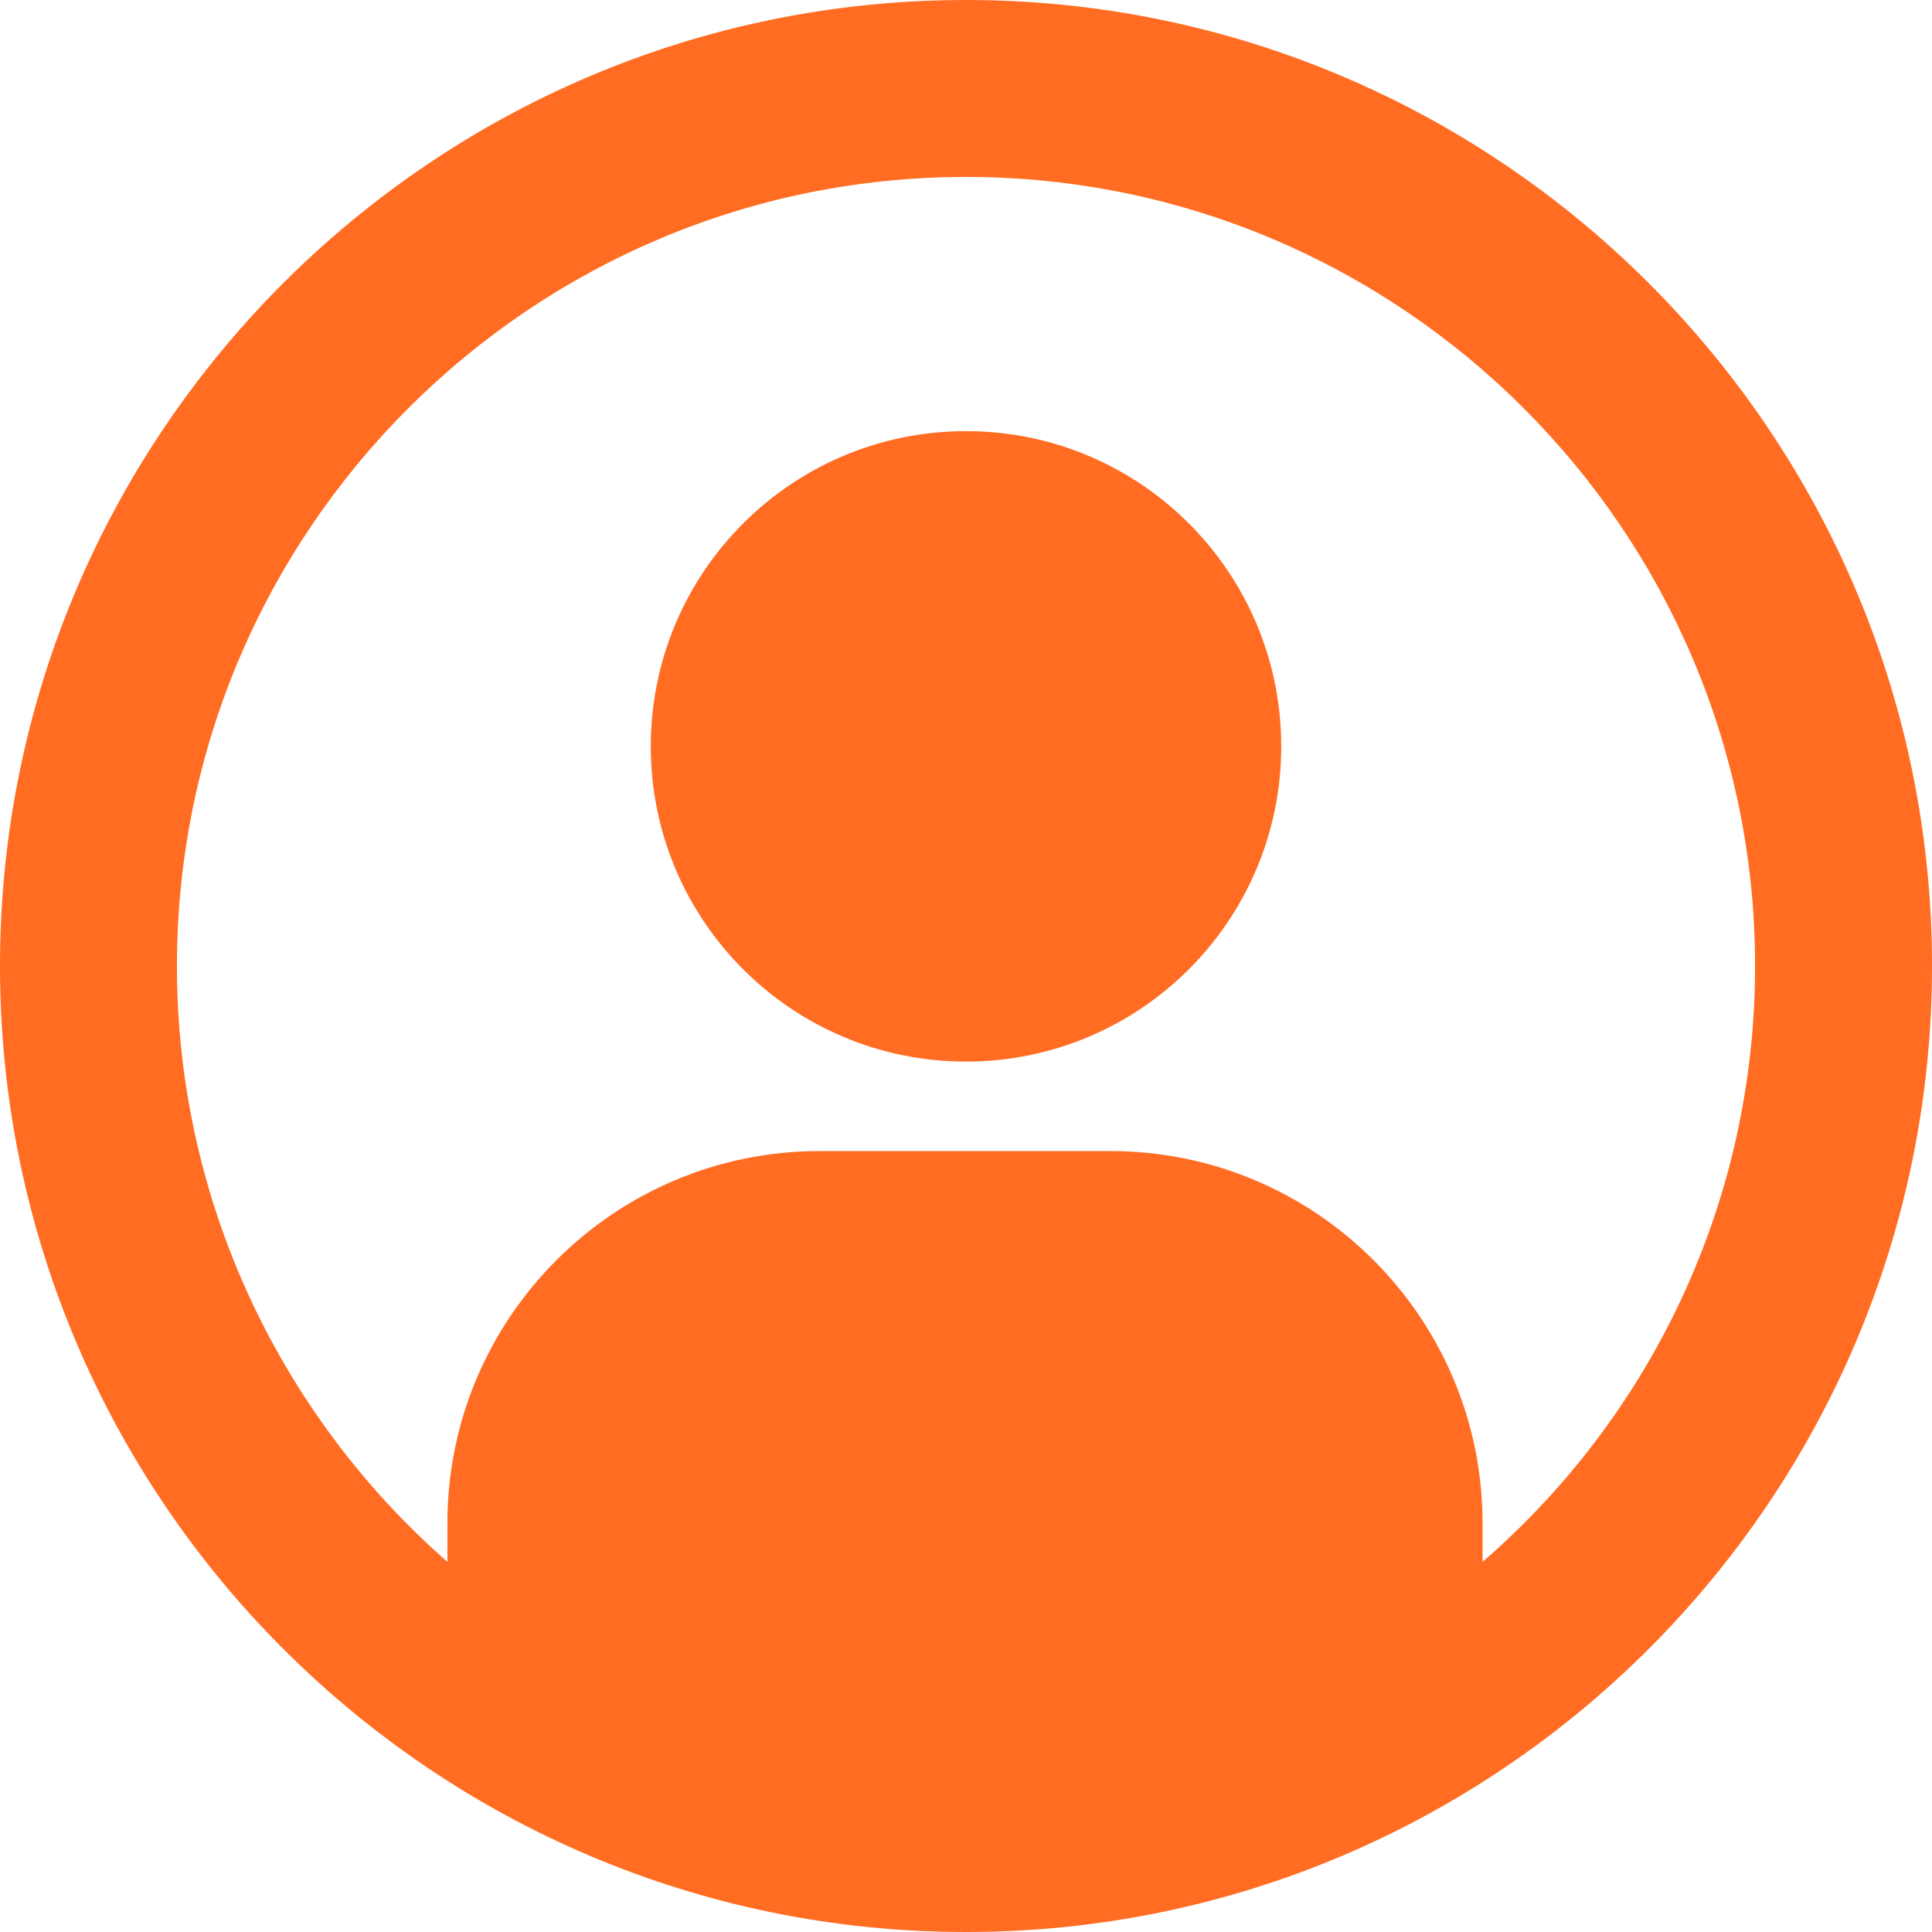
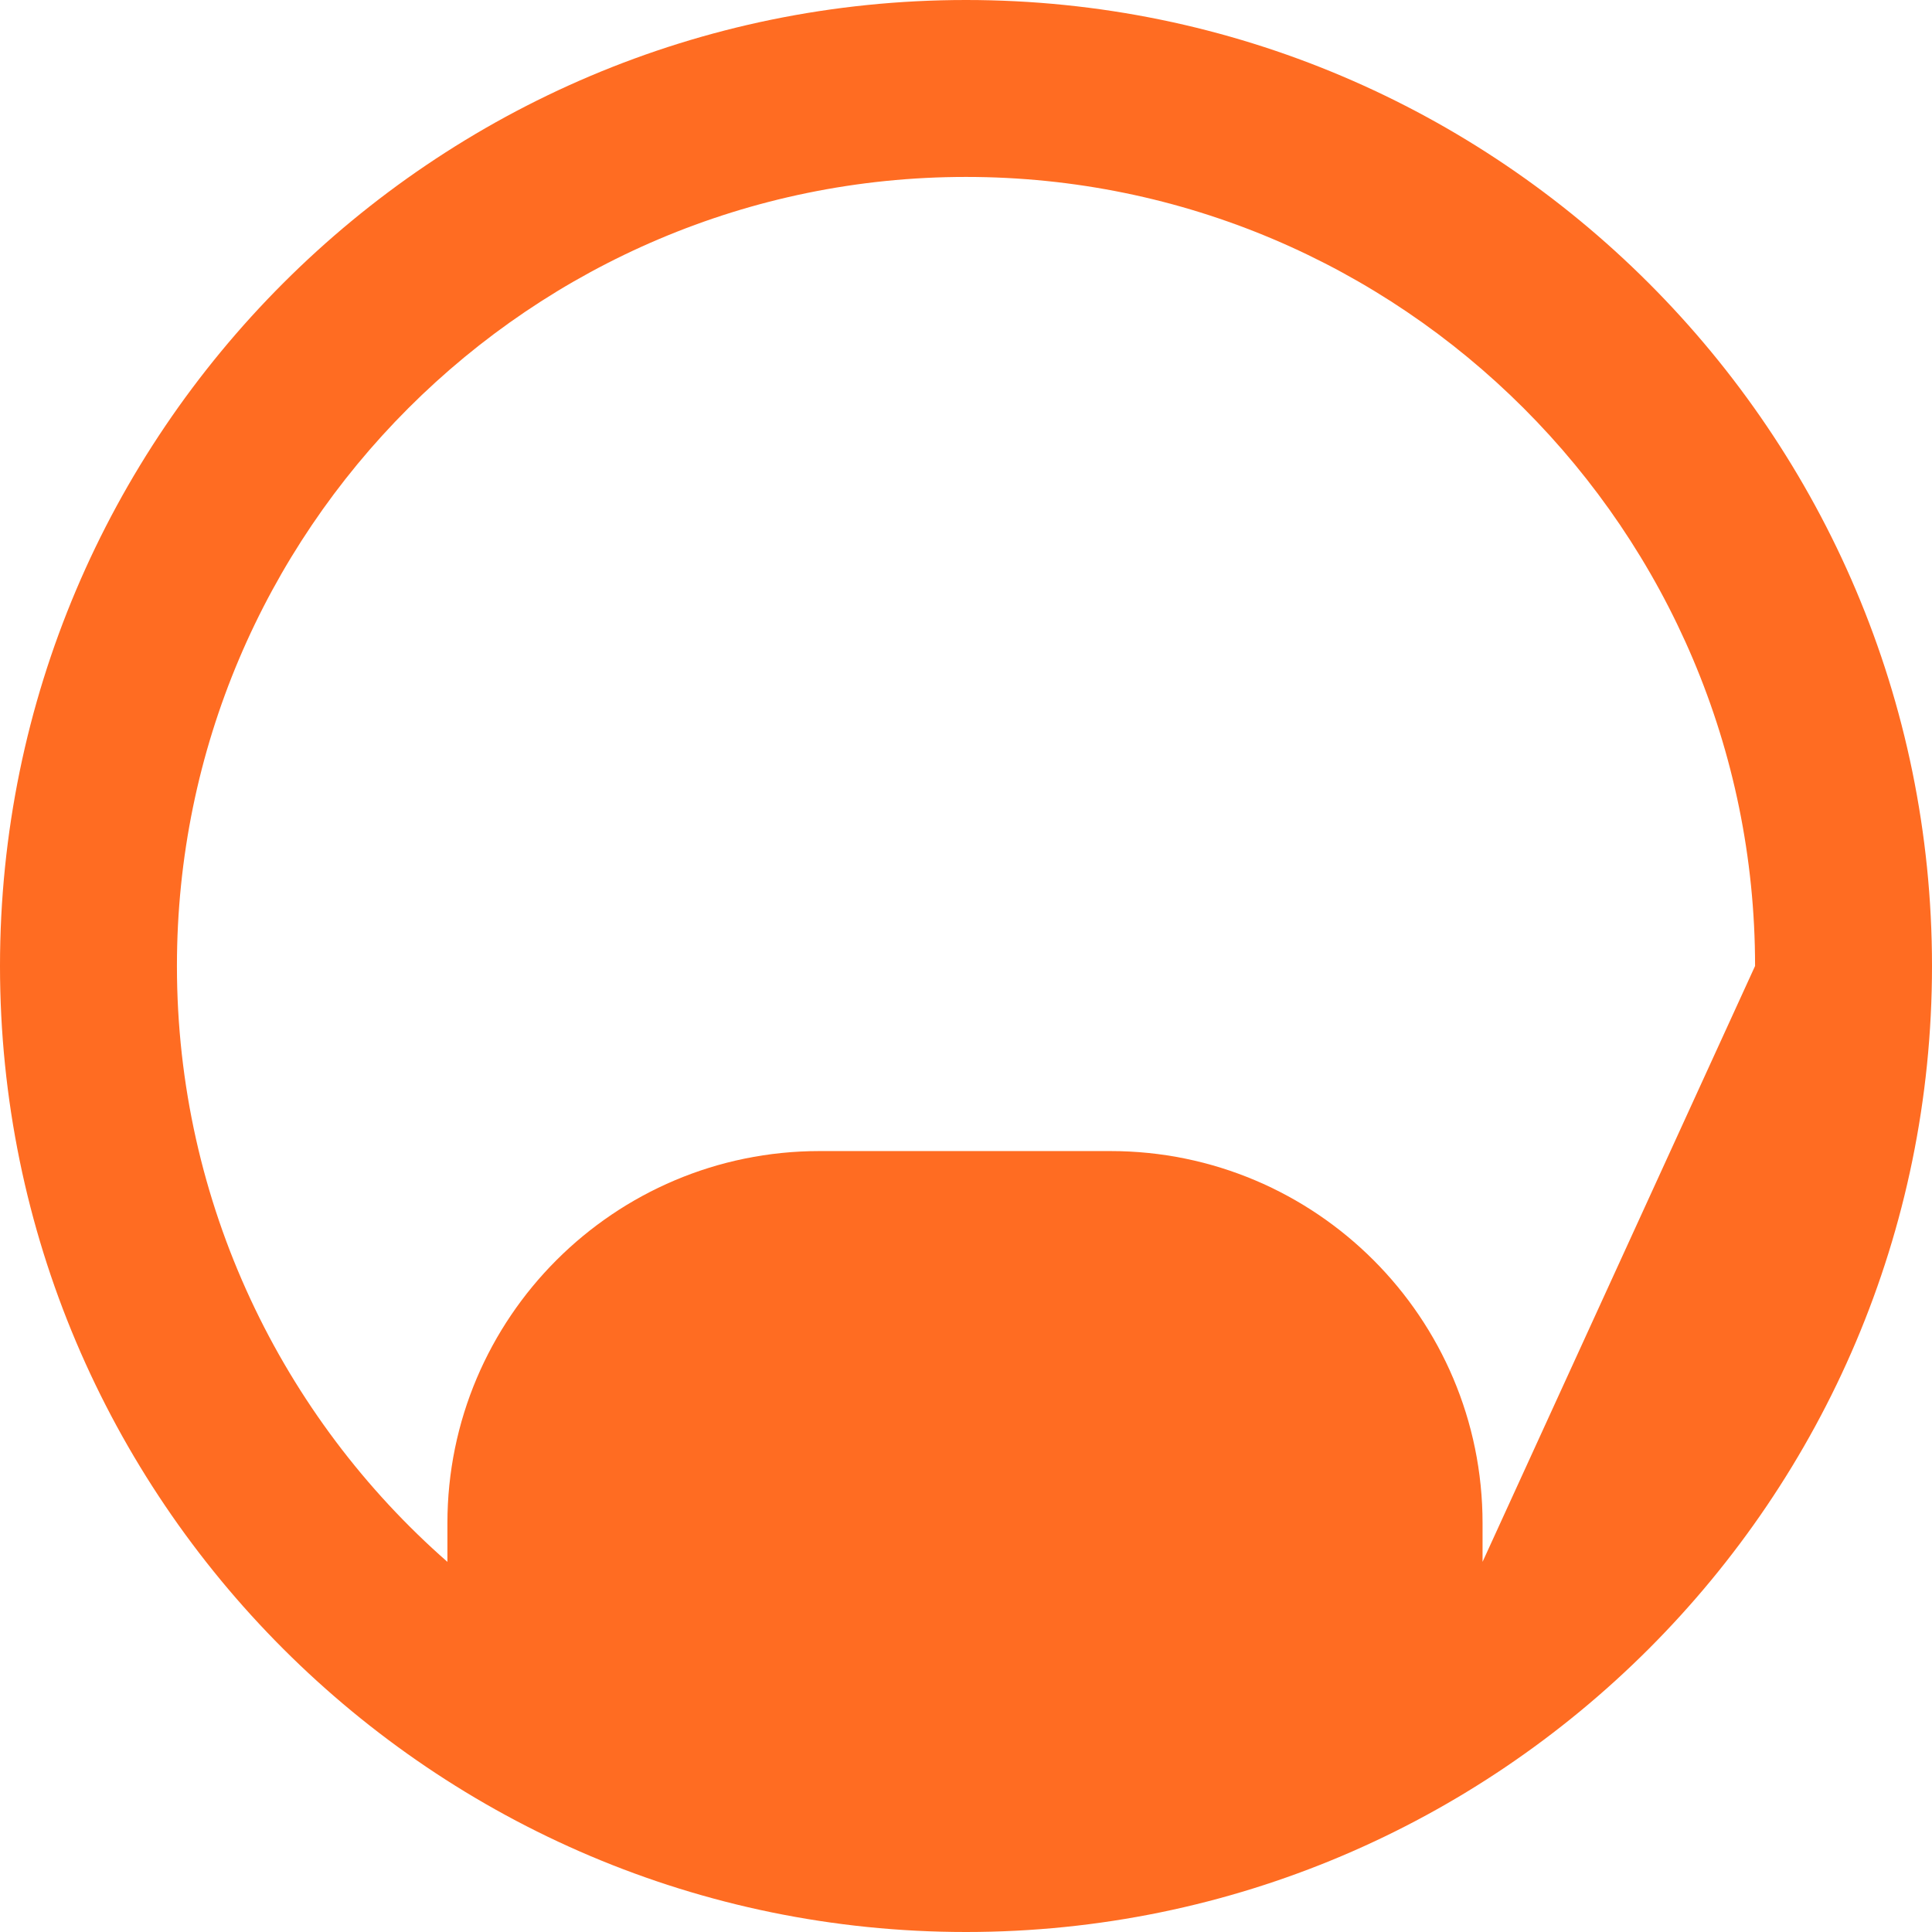
<svg xmlns="http://www.w3.org/2000/svg" width="95" height="95" viewBox="0 0 95 95" fill="none">
-   <path d="M47.5 52.2C56.06 52.2 63 45.261 63 36.7C63 28.14 56.06 21.2 47.5 21.2C38.94 21.2 32 28.14 32 36.7C32 45.261 38.94 52.2 47.5 52.2Z" fill="#FF6C22" />
-   <path d="M47.5 0C21.3 0 0 21.3 0 47.5C0 73.7 21.3 95 47.5 95C73.7 95 95 73.7 95 47.5C95 21.3 73.7 0 47.5 0ZM72.9 76.8V74.9C72.9 64.8 64.7 56.6 54.6 56.6H40.3C30.2 56.6 22 64.8 22 74.9V76.8C13.9 69.7 8.7 59.2 8.7 47.5C8.7 26.1 26.1 8.7 47.5 8.7C68.9 8.7 86.3 26.1 86.3 47.5C86.3 59.2 81.1 69.7 72.9 76.8Z" fill="#FF6C22" />
+   <path d="M47.5 0C21.3 0 0 21.3 0 47.5C0 73.7 21.3 95 47.5 95C73.7 95 95 73.7 95 47.5C95 21.3 73.7 0 47.5 0ZM72.9 76.8V74.9C72.9 64.8 64.7 56.6 54.6 56.6H40.3C30.2 56.6 22 64.8 22 74.9V76.8C13.9 69.7 8.7 59.2 8.7 47.5C8.7 26.1 26.1 8.7 47.5 8.7C68.9 8.7 86.3 26.1 86.3 47.5Z" fill="#FF6C22" />
</svg>